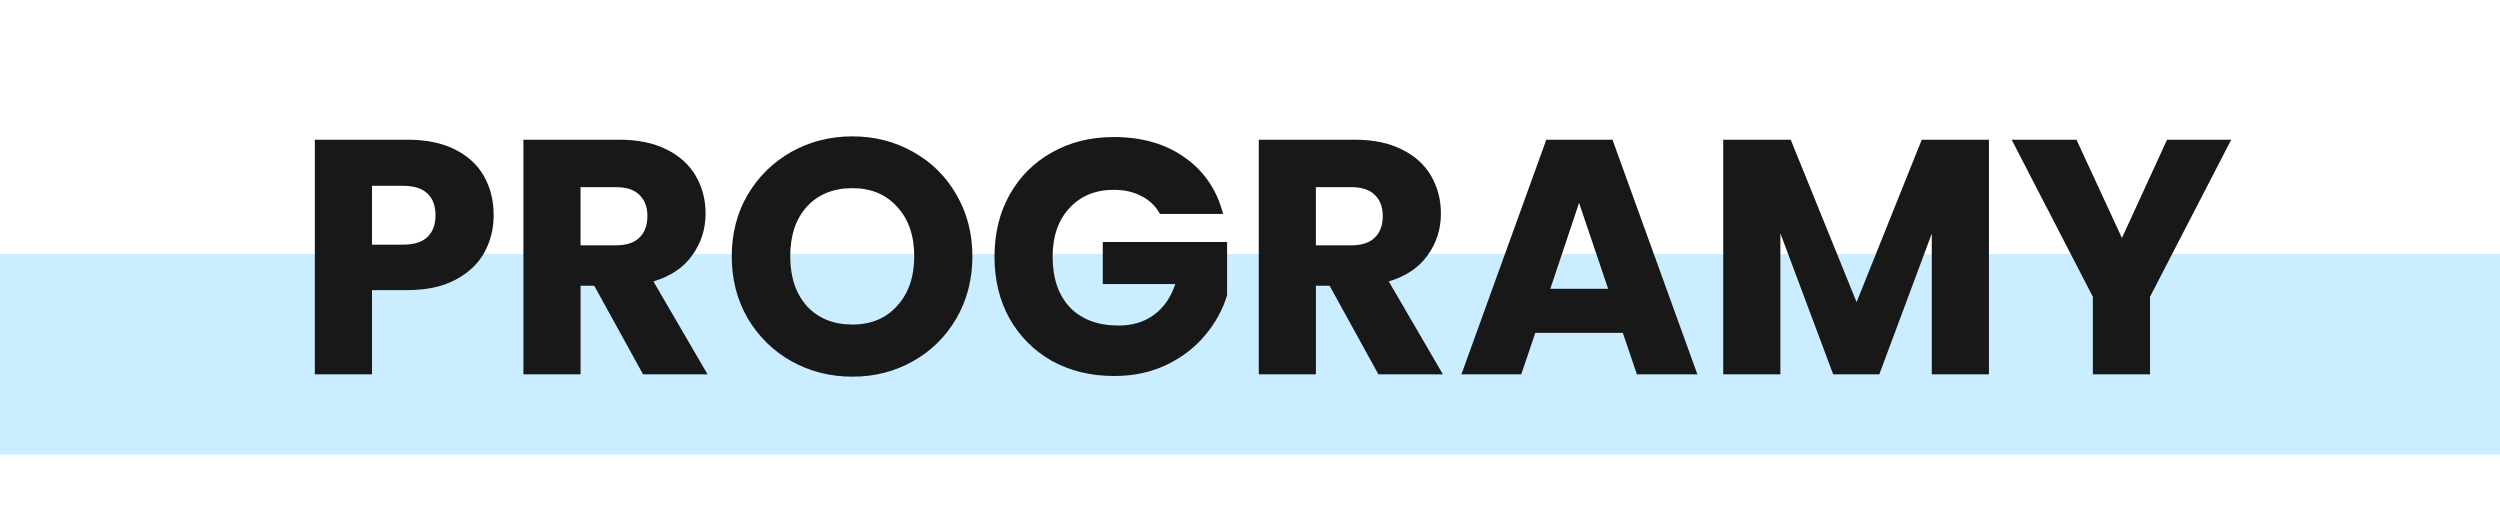
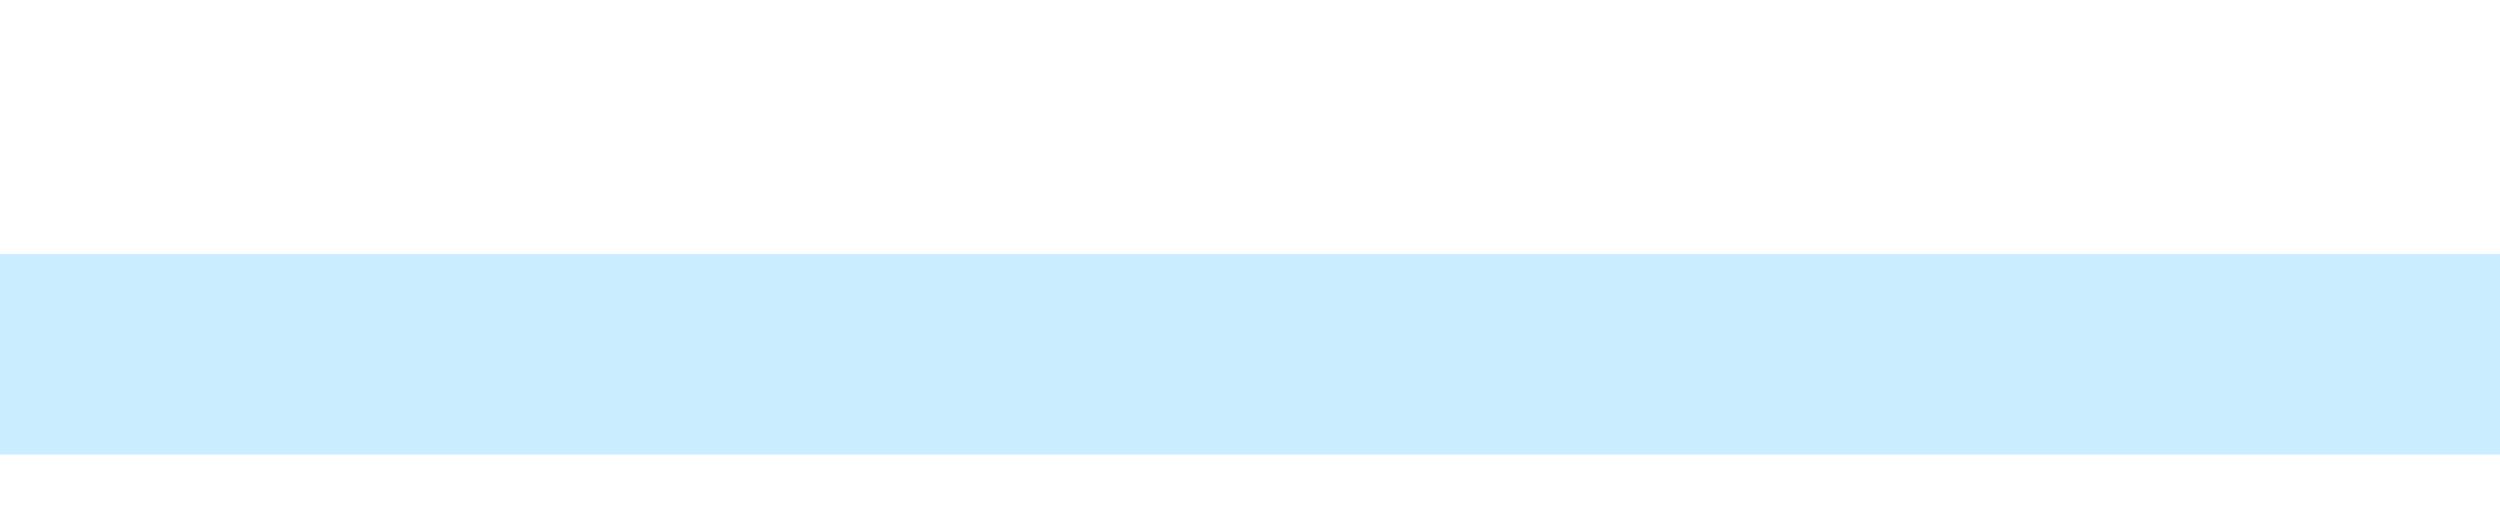
<svg xmlns="http://www.w3.org/2000/svg" width="187" height="38" viewBox="0 0 187 38" fill="none">
  <rect y="19" width="187" height="15" fill="#CAEDFF" />
-   <path d="M36.925 16.1C36.925 17.117 36.692 18.05 36.225 18.9C35.758 19.733 35.042 20.408 34.075 20.925C33.108 21.442 31.908 21.7 30.475 21.7H27.825V28H23.55V10.45H30.475C31.875 10.45 33.058 10.692 34.025 11.175C34.992 11.658 35.717 12.325 36.2 13.175C36.683 14.025 36.925 15 36.925 16.1ZM30.15 18.3C30.967 18.3 31.575 18.108 31.975 17.725C32.375 17.342 32.575 16.8 32.575 16.1C32.575 15.4 32.375 14.858 31.975 14.475C31.575 14.092 30.967 13.9 30.15 13.9H27.825V18.3H30.15ZM48.101 28L44.451 21.375H43.426V28H39.151V10.45H46.326C47.709 10.45 48.884 10.692 49.851 11.175C50.834 11.658 51.567 12.325 52.051 13.175C52.534 14.008 52.776 14.942 52.776 15.975C52.776 17.142 52.442 18.183 51.776 19.1C51.126 20.017 50.159 20.667 48.876 21.05L52.926 28H48.101ZM43.426 18.35H46.076C46.859 18.35 47.442 18.158 47.826 17.775C48.226 17.392 48.426 16.85 48.426 16.15C48.426 15.483 48.226 14.958 47.826 14.575C47.442 14.192 46.859 14 46.076 14H43.426V18.35ZM63.759 28.175C62.109 28.175 60.593 27.792 59.209 27.025C57.843 26.258 56.751 25.192 55.934 23.825C55.134 22.442 54.734 20.892 54.734 19.175C54.734 17.458 55.134 15.917 55.934 14.55C56.751 13.183 57.843 12.117 59.209 11.35C60.593 10.583 62.109 10.2 63.759 10.2C65.409 10.2 66.918 10.583 68.284 11.35C69.668 12.117 70.751 13.183 71.534 14.55C72.334 15.917 72.734 17.458 72.734 19.175C72.734 20.892 72.334 22.442 71.534 23.825C70.734 25.192 69.651 26.258 68.284 27.025C66.918 27.792 65.409 28.175 63.759 28.175ZM63.759 24.275C65.159 24.275 66.276 23.808 67.109 22.875C67.959 21.942 68.384 20.708 68.384 19.175C68.384 17.625 67.959 16.392 67.109 15.475C66.276 14.542 65.159 14.075 63.759 14.075C62.343 14.075 61.209 14.533 60.359 15.45C59.526 16.367 59.109 17.608 59.109 19.175C59.109 20.725 59.526 21.967 60.359 22.9C61.209 23.817 62.343 24.275 63.759 24.275ZM86.763 16C86.446 15.417 85.987 14.975 85.388 14.675C84.804 14.358 84.112 14.2 83.312 14.2C81.929 14.2 80.821 14.658 79.987 15.575C79.154 16.475 78.737 17.683 78.737 19.2C78.737 20.817 79.171 22.083 80.037 23C80.921 23.9 82.129 24.35 83.662 24.35C84.713 24.35 85.596 24.083 86.312 23.55C87.046 23.017 87.579 22.25 87.912 21.25H82.487V18.1H91.787V22.075C91.471 23.142 90.929 24.133 90.162 25.05C89.412 25.967 88.454 26.708 87.287 27.275C86.121 27.842 84.804 28.125 83.338 28.125C81.604 28.125 80.054 27.75 78.688 27C77.338 26.233 76.279 25.175 75.513 23.825C74.763 22.475 74.388 20.933 74.388 19.2C74.388 17.467 74.763 15.925 75.513 14.575C76.279 13.208 77.338 12.15 78.688 11.4C80.037 10.633 81.579 10.25 83.312 10.25C85.412 10.25 87.179 10.758 88.612 11.775C90.062 12.792 91.021 14.2 91.487 16H86.763ZM103.105 28L99.456 21.375H98.43V28H94.156V10.45H101.33C102.714 10.45 103.889 10.692 104.855 11.175C105.839 11.658 106.572 12.325 107.055 13.175C107.539 14.008 107.78 14.942 107.78 15.975C107.78 17.142 107.447 18.183 106.78 19.1C106.13 20.017 105.164 20.667 103.88 21.05L107.93 28H103.105ZM98.43 18.35H101.08C101.864 18.35 102.447 18.158 102.83 17.775C103.23 17.392 103.43 16.85 103.43 16.15C103.43 15.483 103.23 14.958 102.83 14.575C102.447 14.192 101.864 14 101.08 14H98.43V18.35ZM121.389 24.9H114.839L113.789 28H109.314L115.664 10.45H120.614L126.964 28H122.439L121.389 24.9ZM120.289 21.6L118.114 15.175L115.964 21.6H120.289ZM148.772 10.45V28H144.497V17.475L140.572 28H137.122L133.172 17.45V28H128.897V10.45H133.947L138.872 22.6L143.747 10.45H148.772ZM166.896 10.45L160.821 22.2V28H156.546V22.2L150.471 10.45H155.321L158.721 17.8L162.096 10.45H166.896Z" fill="#181818" />
</svg>